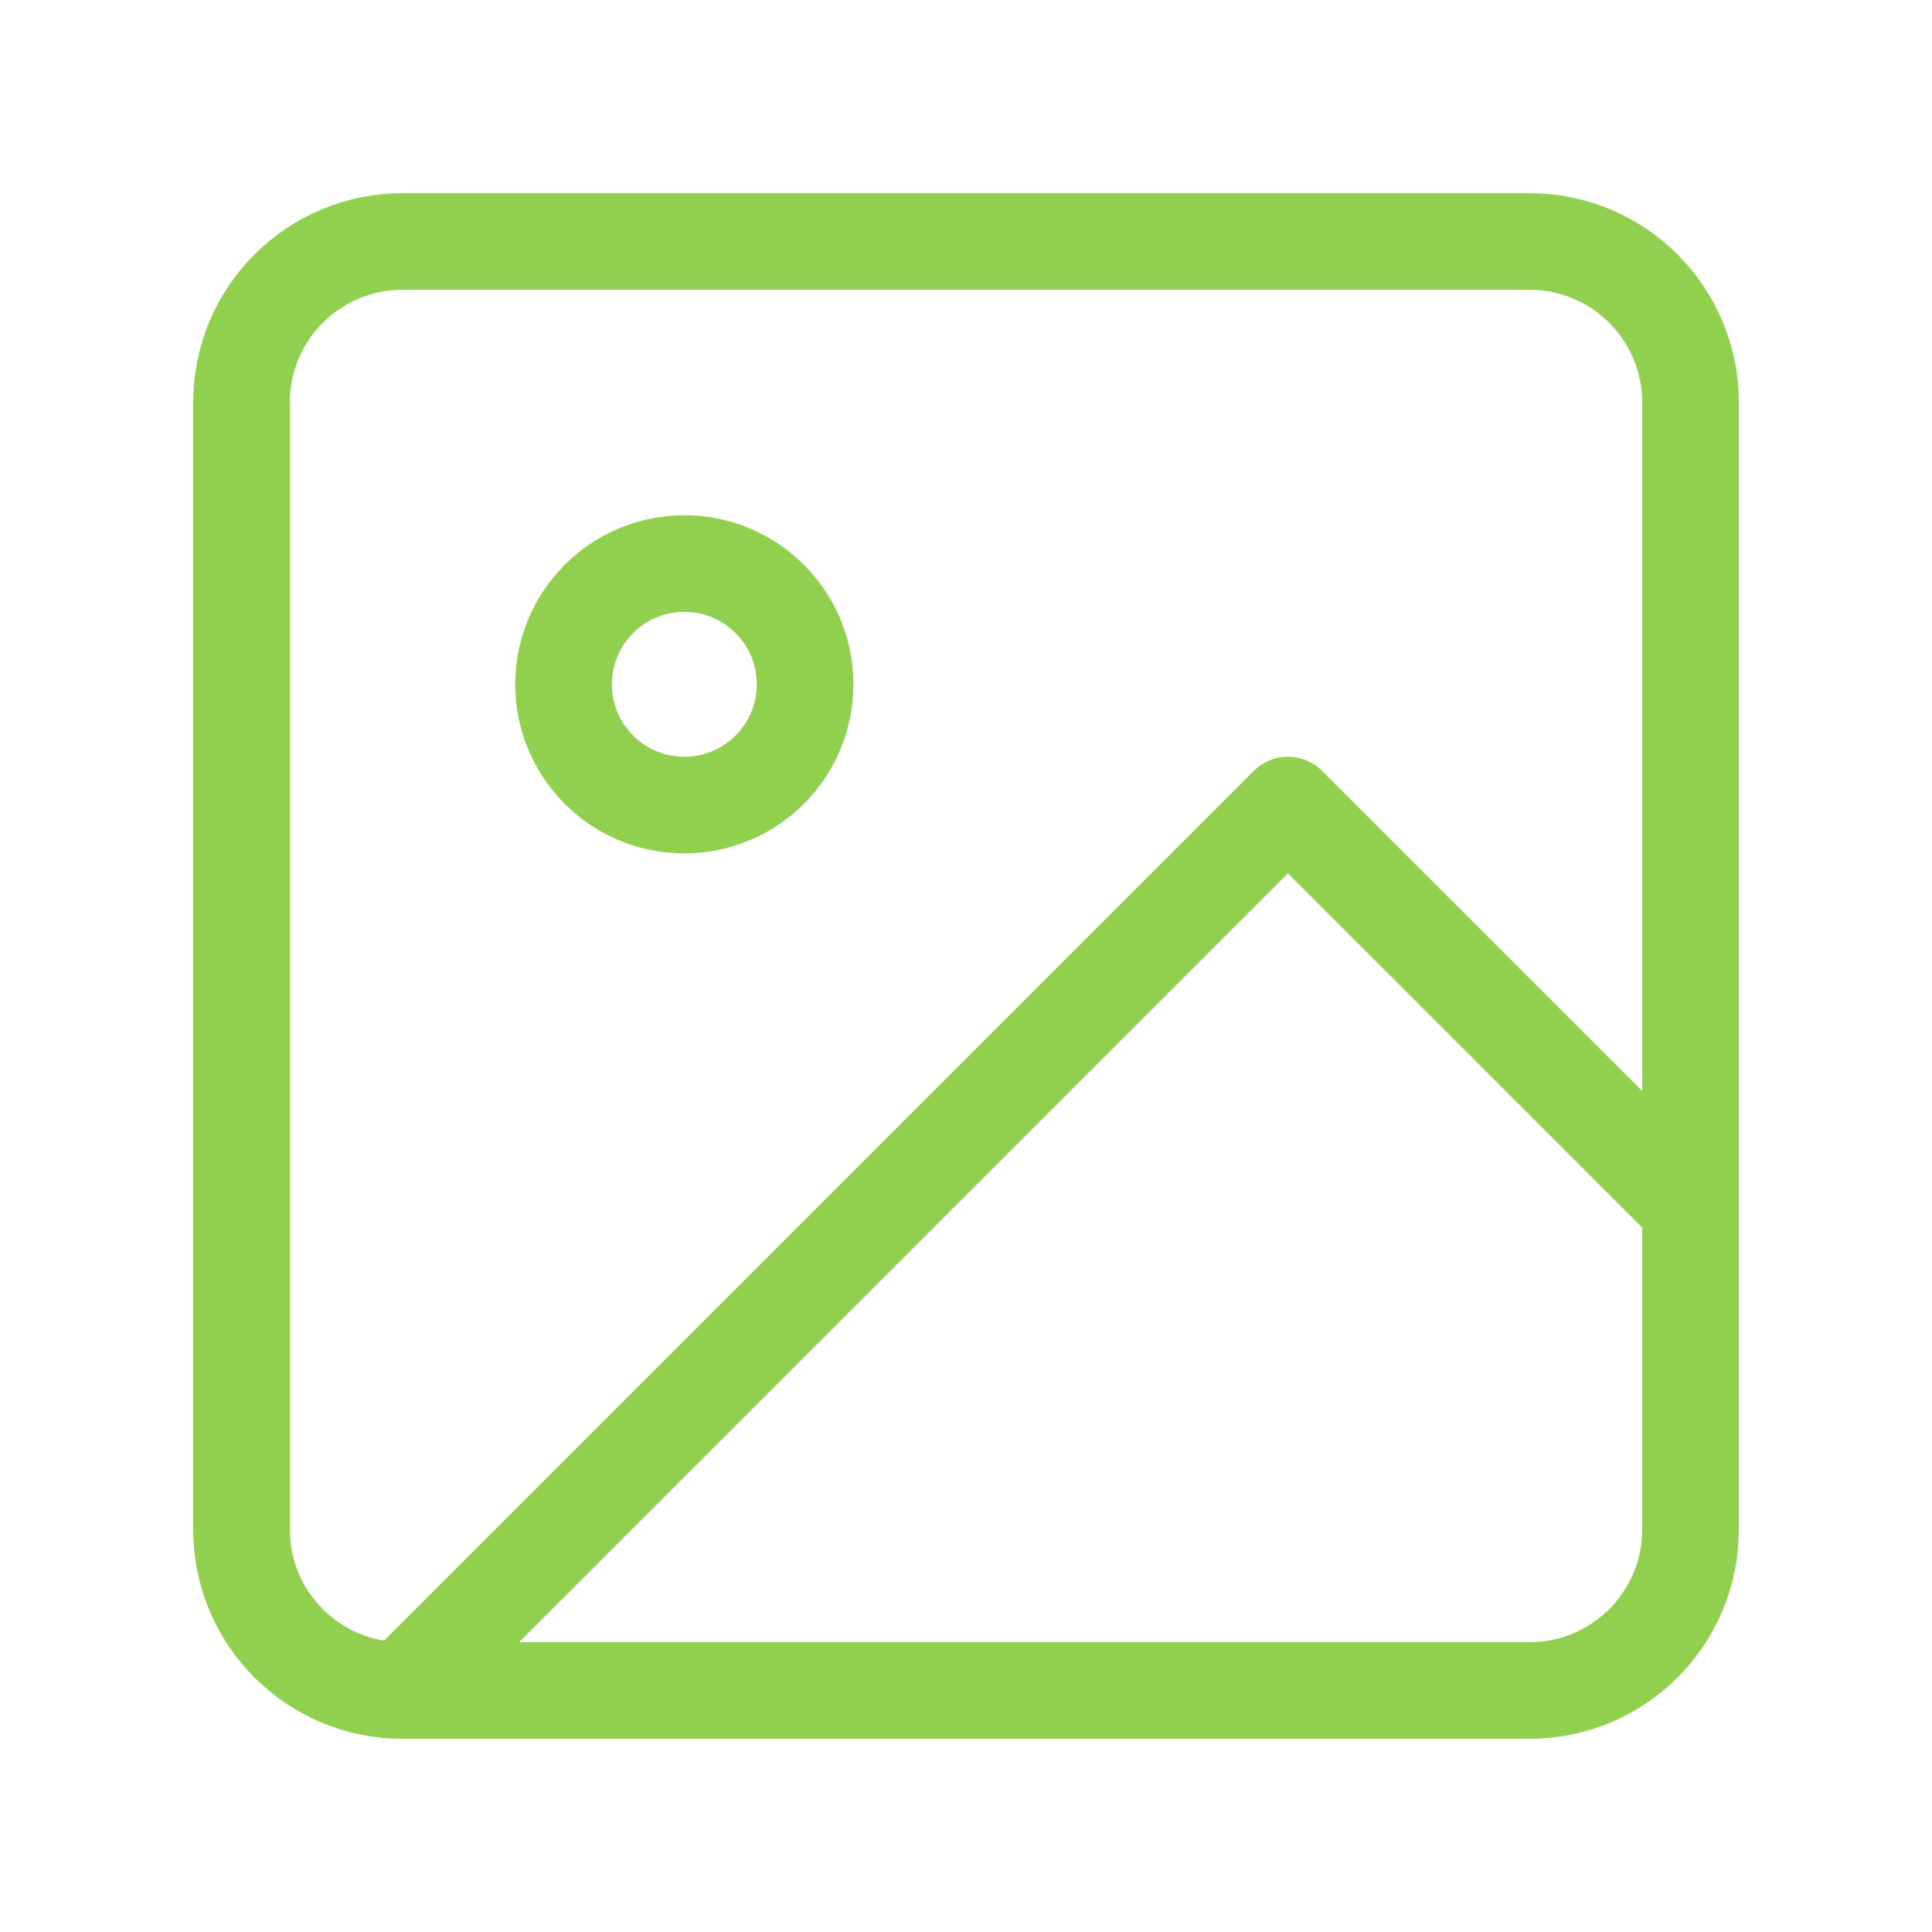
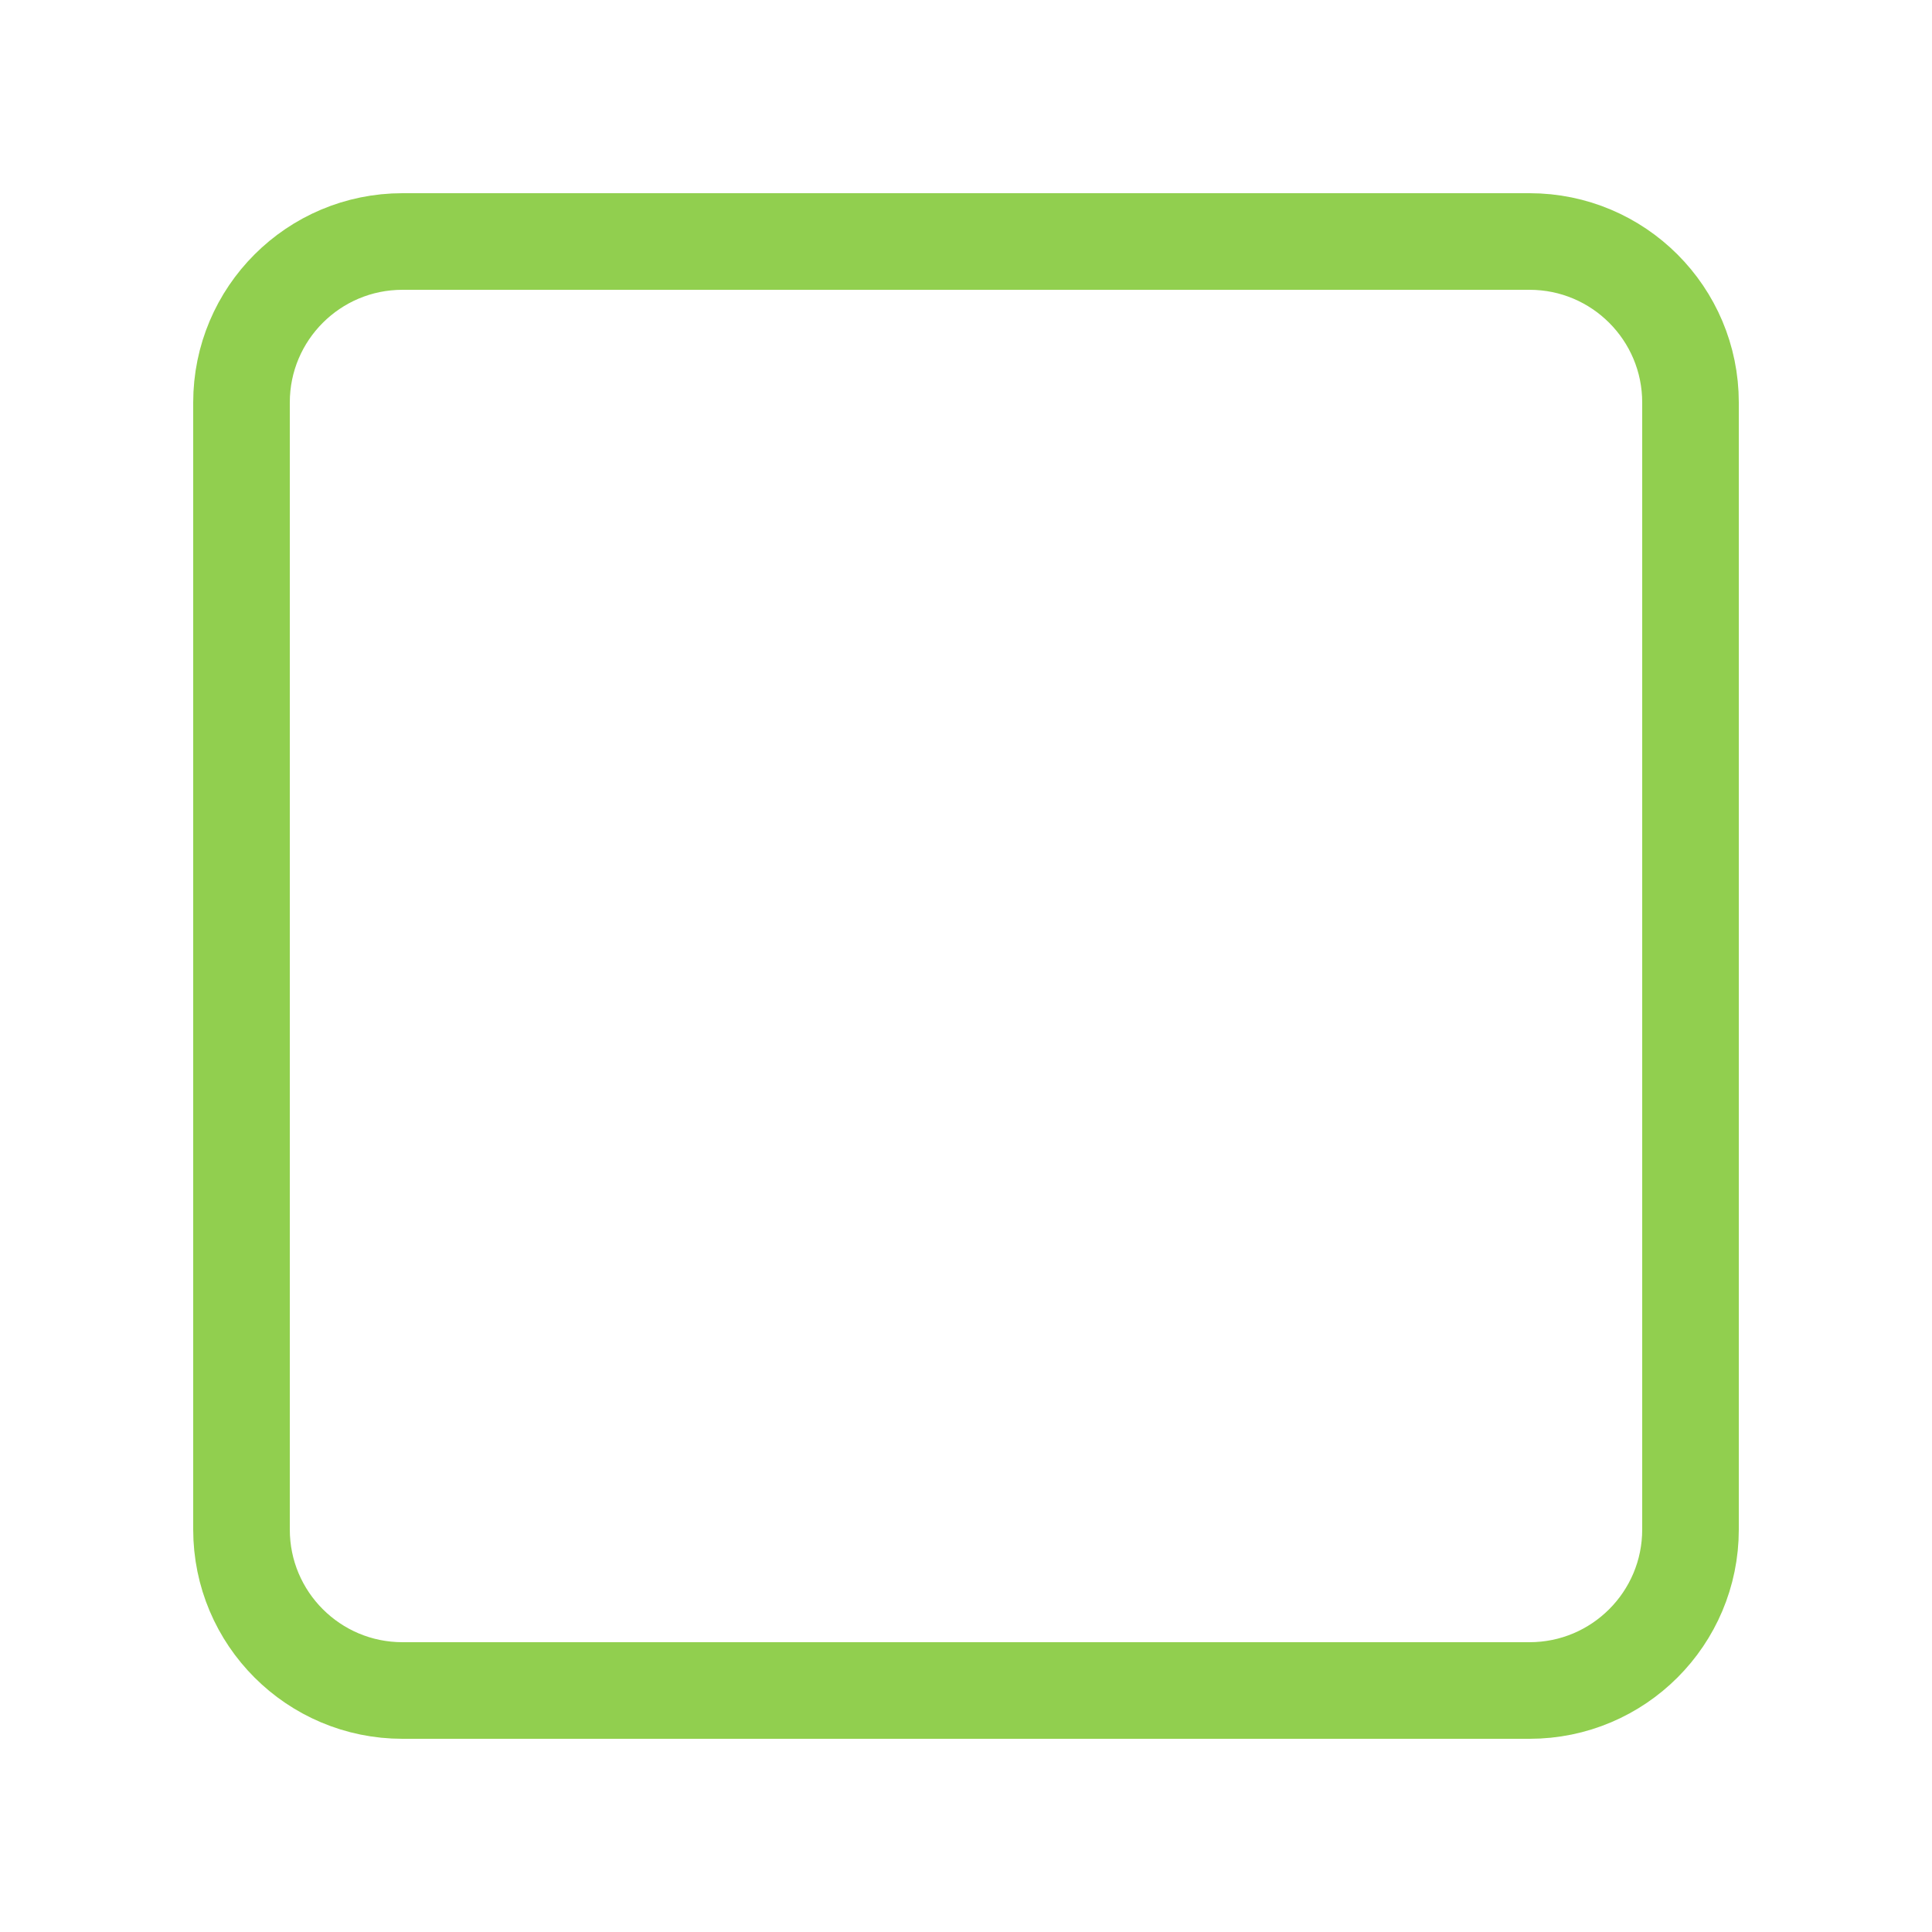
<svg xmlns="http://www.w3.org/2000/svg" width="40" height="40" viewBox="0 0 40 40" fill="none">
  <path d="M31.667 5H8.333C6.492 5 5 6.492 5 8.333V31.667C5 33.508 6.492 35 8.333 35H31.667C33.508 35 35 33.508 35 31.667V8.333C35 6.492 33.508 5 31.667 5Z" stroke="#91CF4F" stroke-width="2" stroke-linecap="round" stroke-linejoin="round" />
-   <path d="M14.168 16.668C15.549 16.668 16.668 15.549 16.668 14.168C16.668 12.787 15.549 11.668 14.168 11.668C12.787 11.668 11.668 12.787 11.668 14.168C11.668 15.549 12.787 16.668 14.168 16.668Z" stroke="#91CF4F" stroke-width="2" stroke-linecap="round" stroke-linejoin="round" />
-   <path d="M34.999 25.001L26.665 16.668L8.332 35.001" stroke="#91CF4F" stroke-width="2" stroke-linecap="round" stroke-linejoin="round" />
</svg>